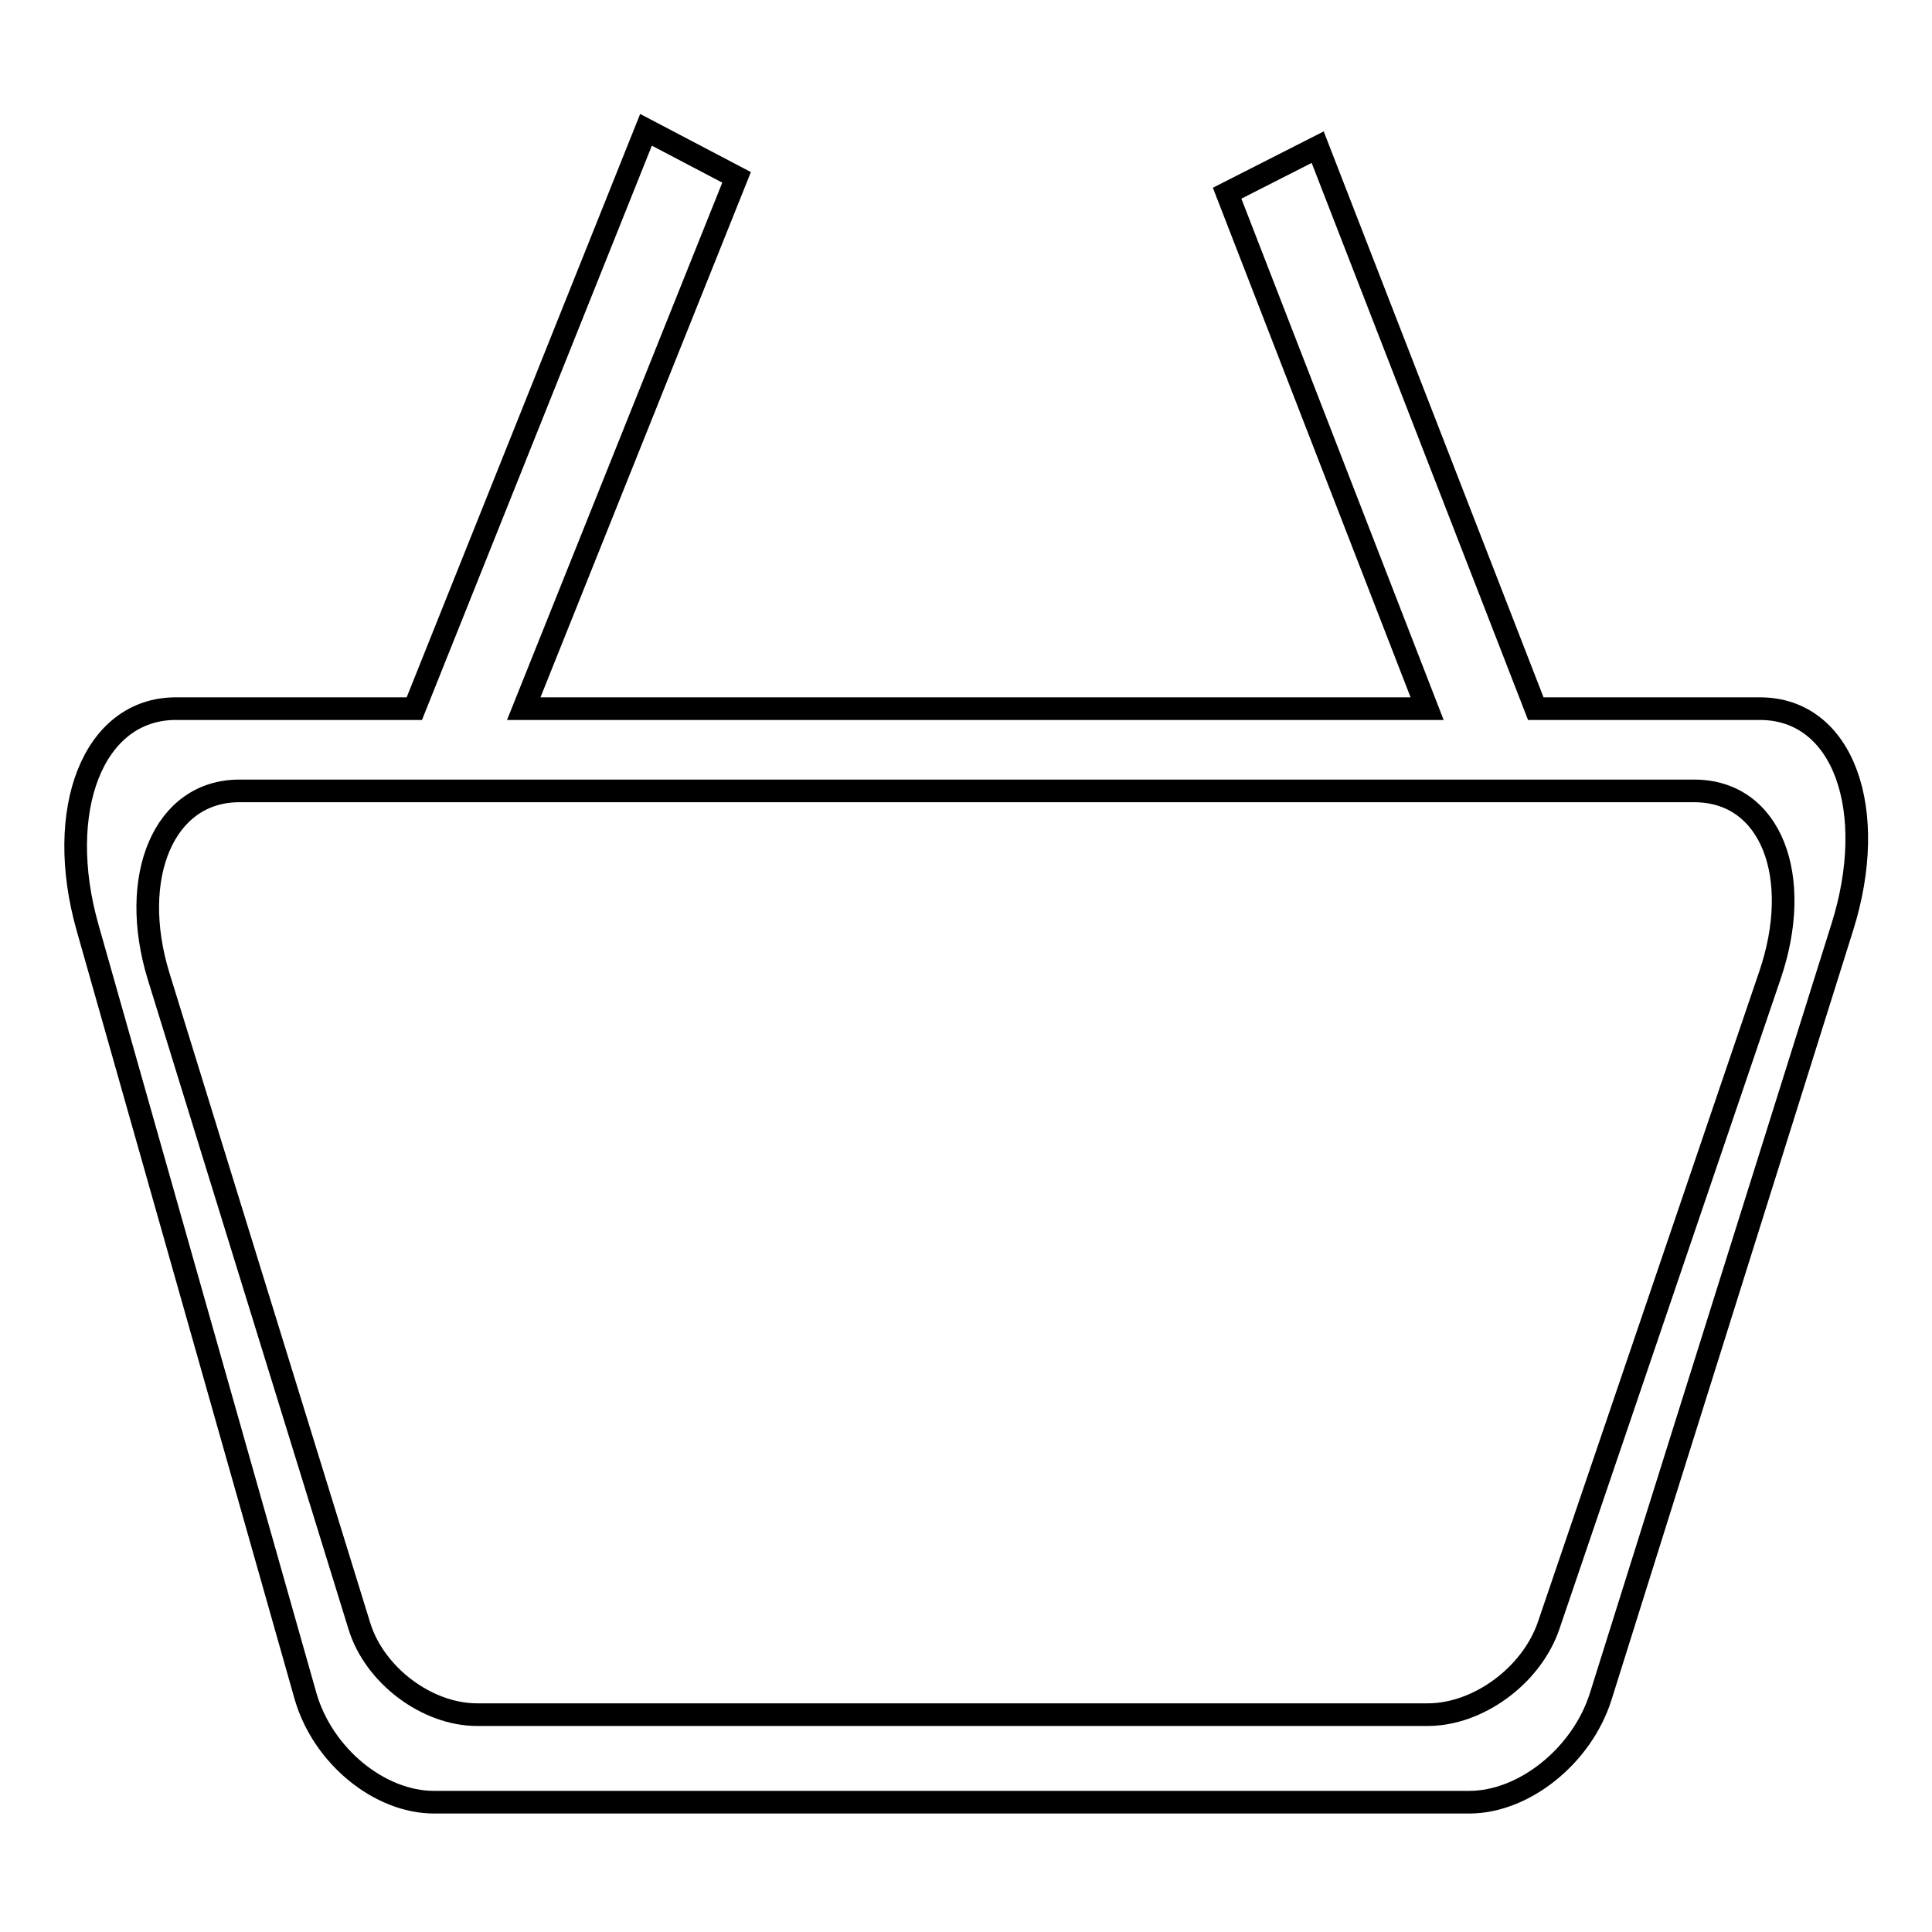
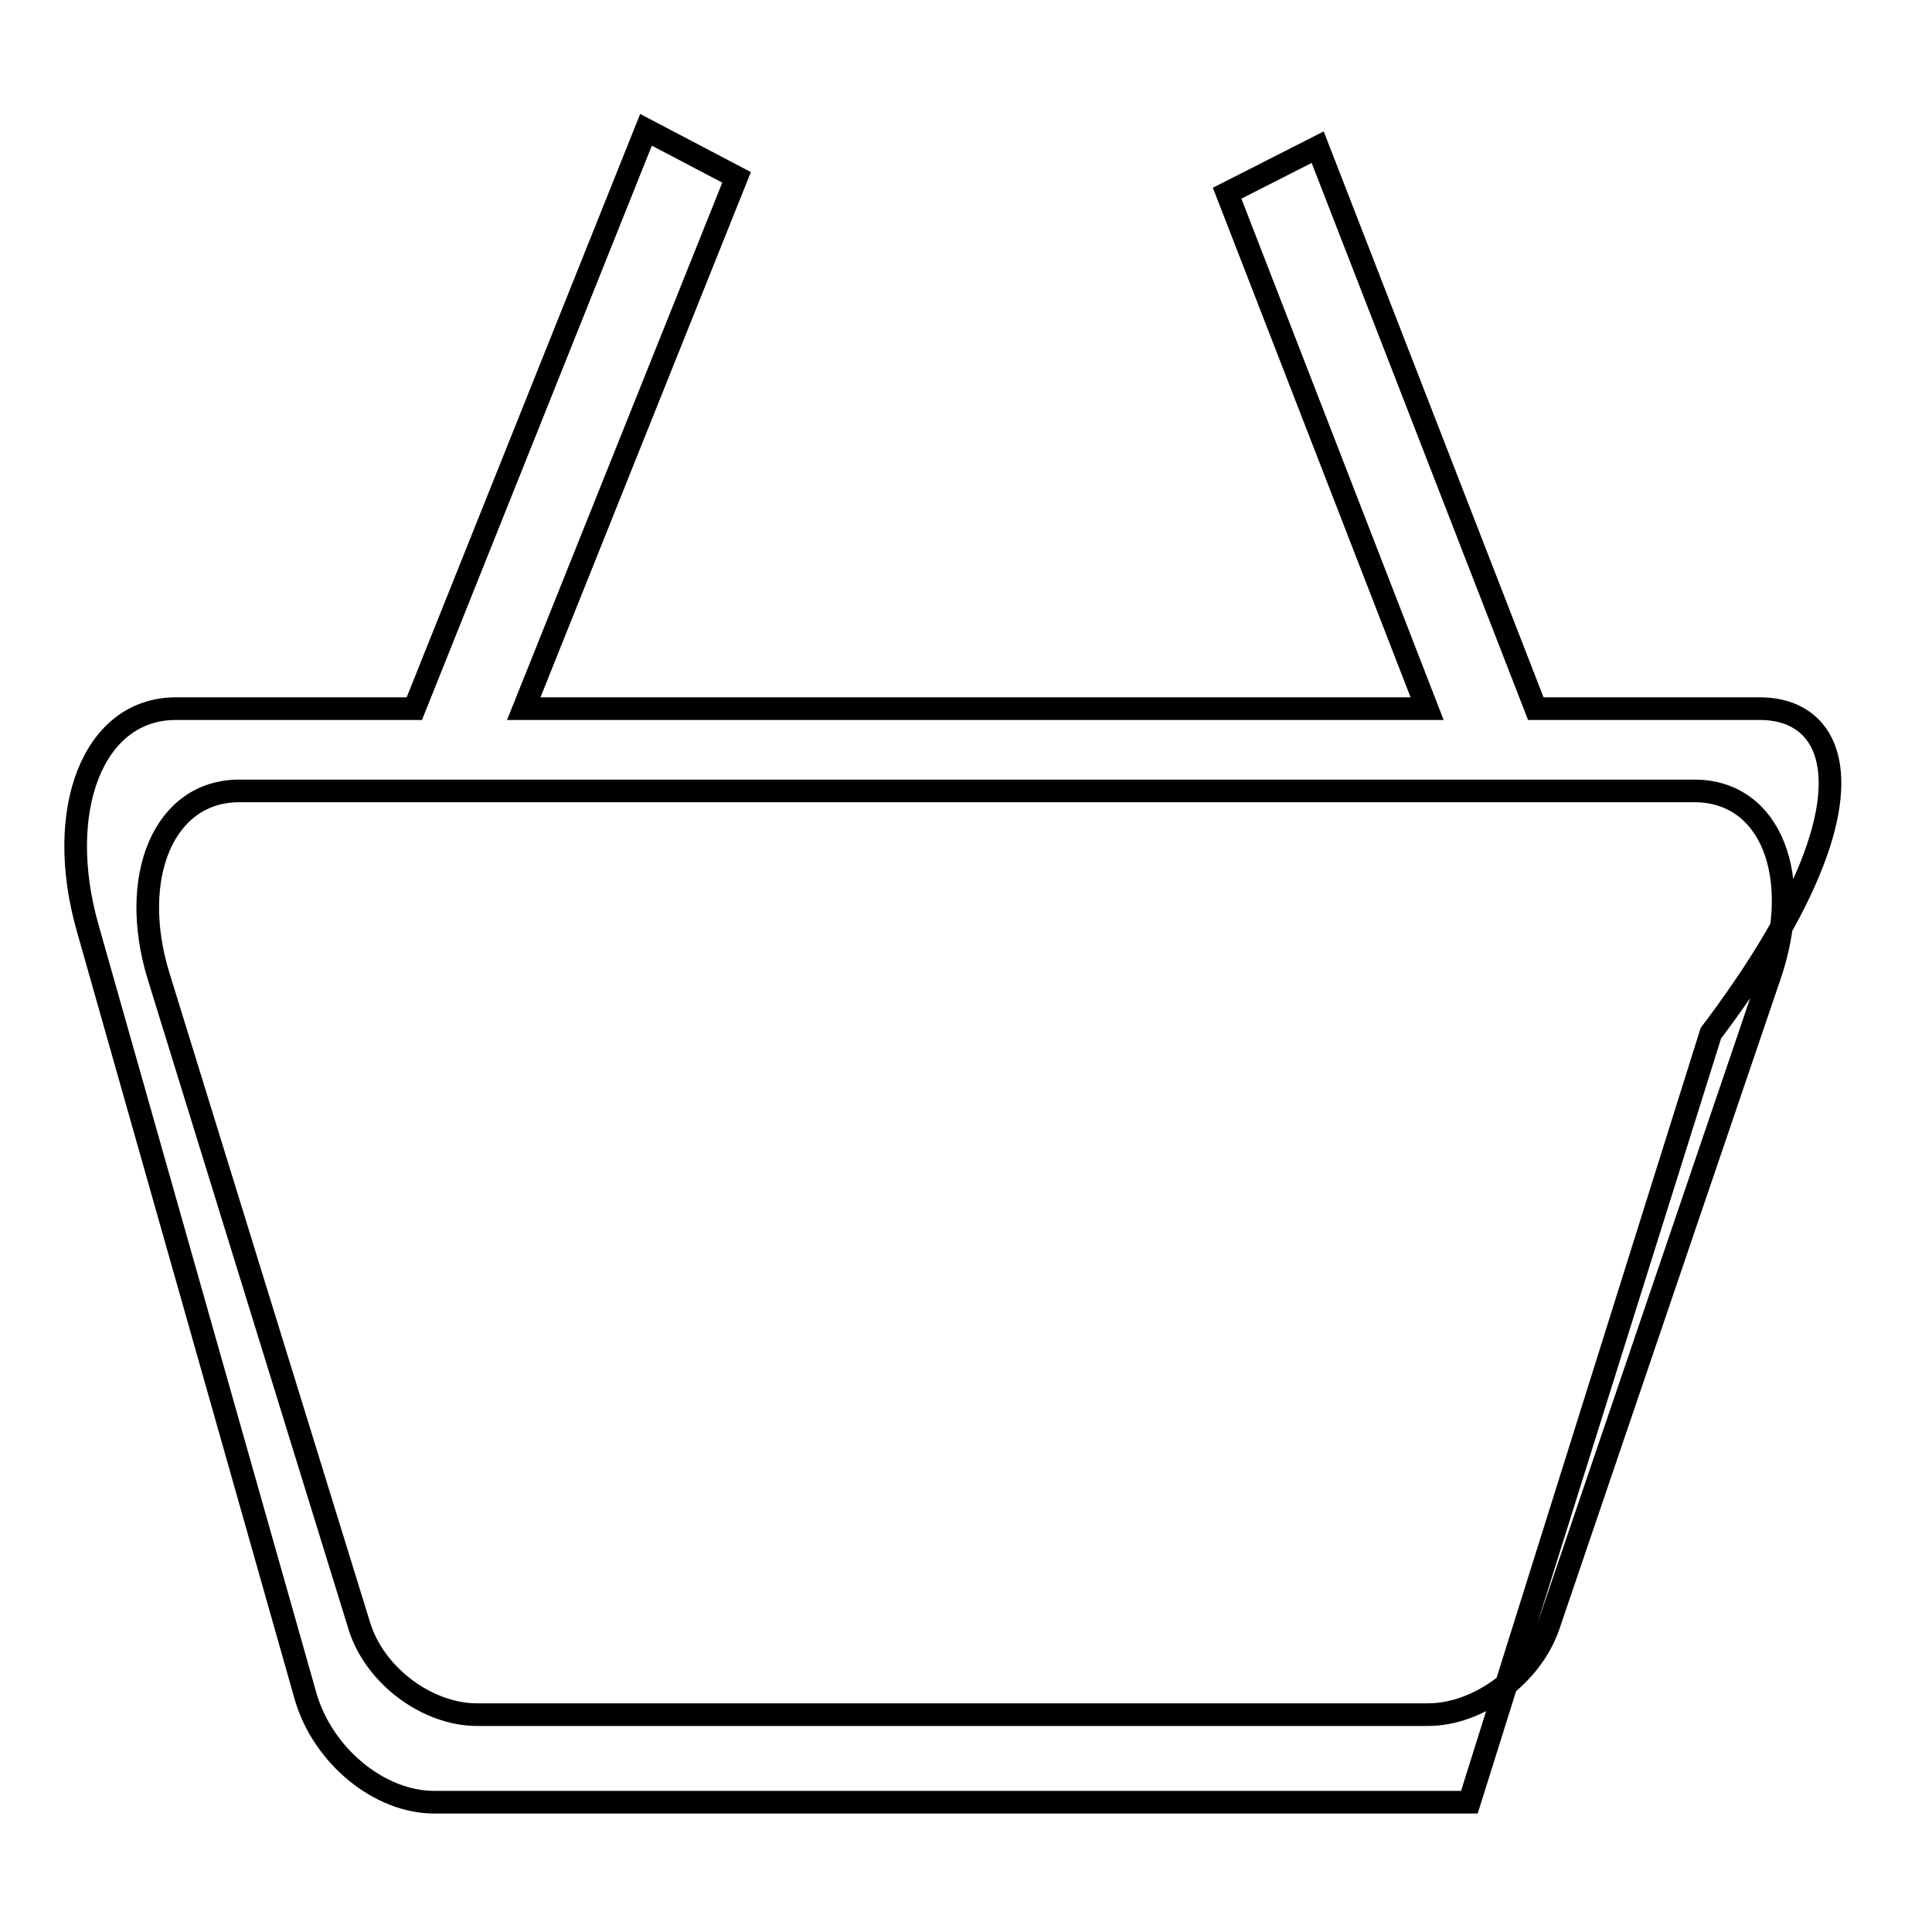
<svg xmlns="http://www.w3.org/2000/svg" version="1.1" x="0px" y="0px" viewBox="0 0 256 256" enable-background="new 0 0 256 256" xml:space="preserve">
  <g>
    <g>
-       <path stroke-width="3" fill-opacity="0" stroke="#000000" d="M233.2,93.9h-29.7l-28.9-74.4l-12,6.1l26.5,68.3H69.4l28.2-70.4l-12-6.3L54.9,93.9H23.3c-11,0-16.1,13.5-11.7,29l28.9,101.9c2.3,7.9,9.8,14,17,14h137.2c7.2,0,14.9-6.1,17.4-14l32-101.9C249,107.4,244.3,93.9,233.2,93.9z M234.5,129.3l-29.3,86.1c-2.3,6.7-9.4,11.8-16,11.8h-126c-6.6,0-13.6-5.2-15.6-11.8L21,129.3c-4-13.1,0.7-24.5,10.7-24.5h192.8C234.7,104.8,239,116.2,234.5,129.3z" />
+       <path stroke-width="3" fill-opacity="0" stroke="#000000" d="M233.2,93.9h-29.7l-28.9-74.4l-12,6.1l26.5,68.3H69.4l28.2-70.4l-12-6.3L54.9,93.9H23.3c-11,0-16.1,13.5-11.7,29l28.9,101.9c2.3,7.9,9.8,14,17,14h137.2l32-101.9C249,107.4,244.3,93.9,233.2,93.9z M234.5,129.3l-29.3,86.1c-2.3,6.7-9.4,11.8-16,11.8h-126c-6.6,0-13.6-5.2-15.6-11.8L21,129.3c-4-13.1,0.7-24.5,10.7-24.5h192.8C234.7,104.8,239,116.2,234.5,129.3z" />
    </g>
  </g>
</svg>